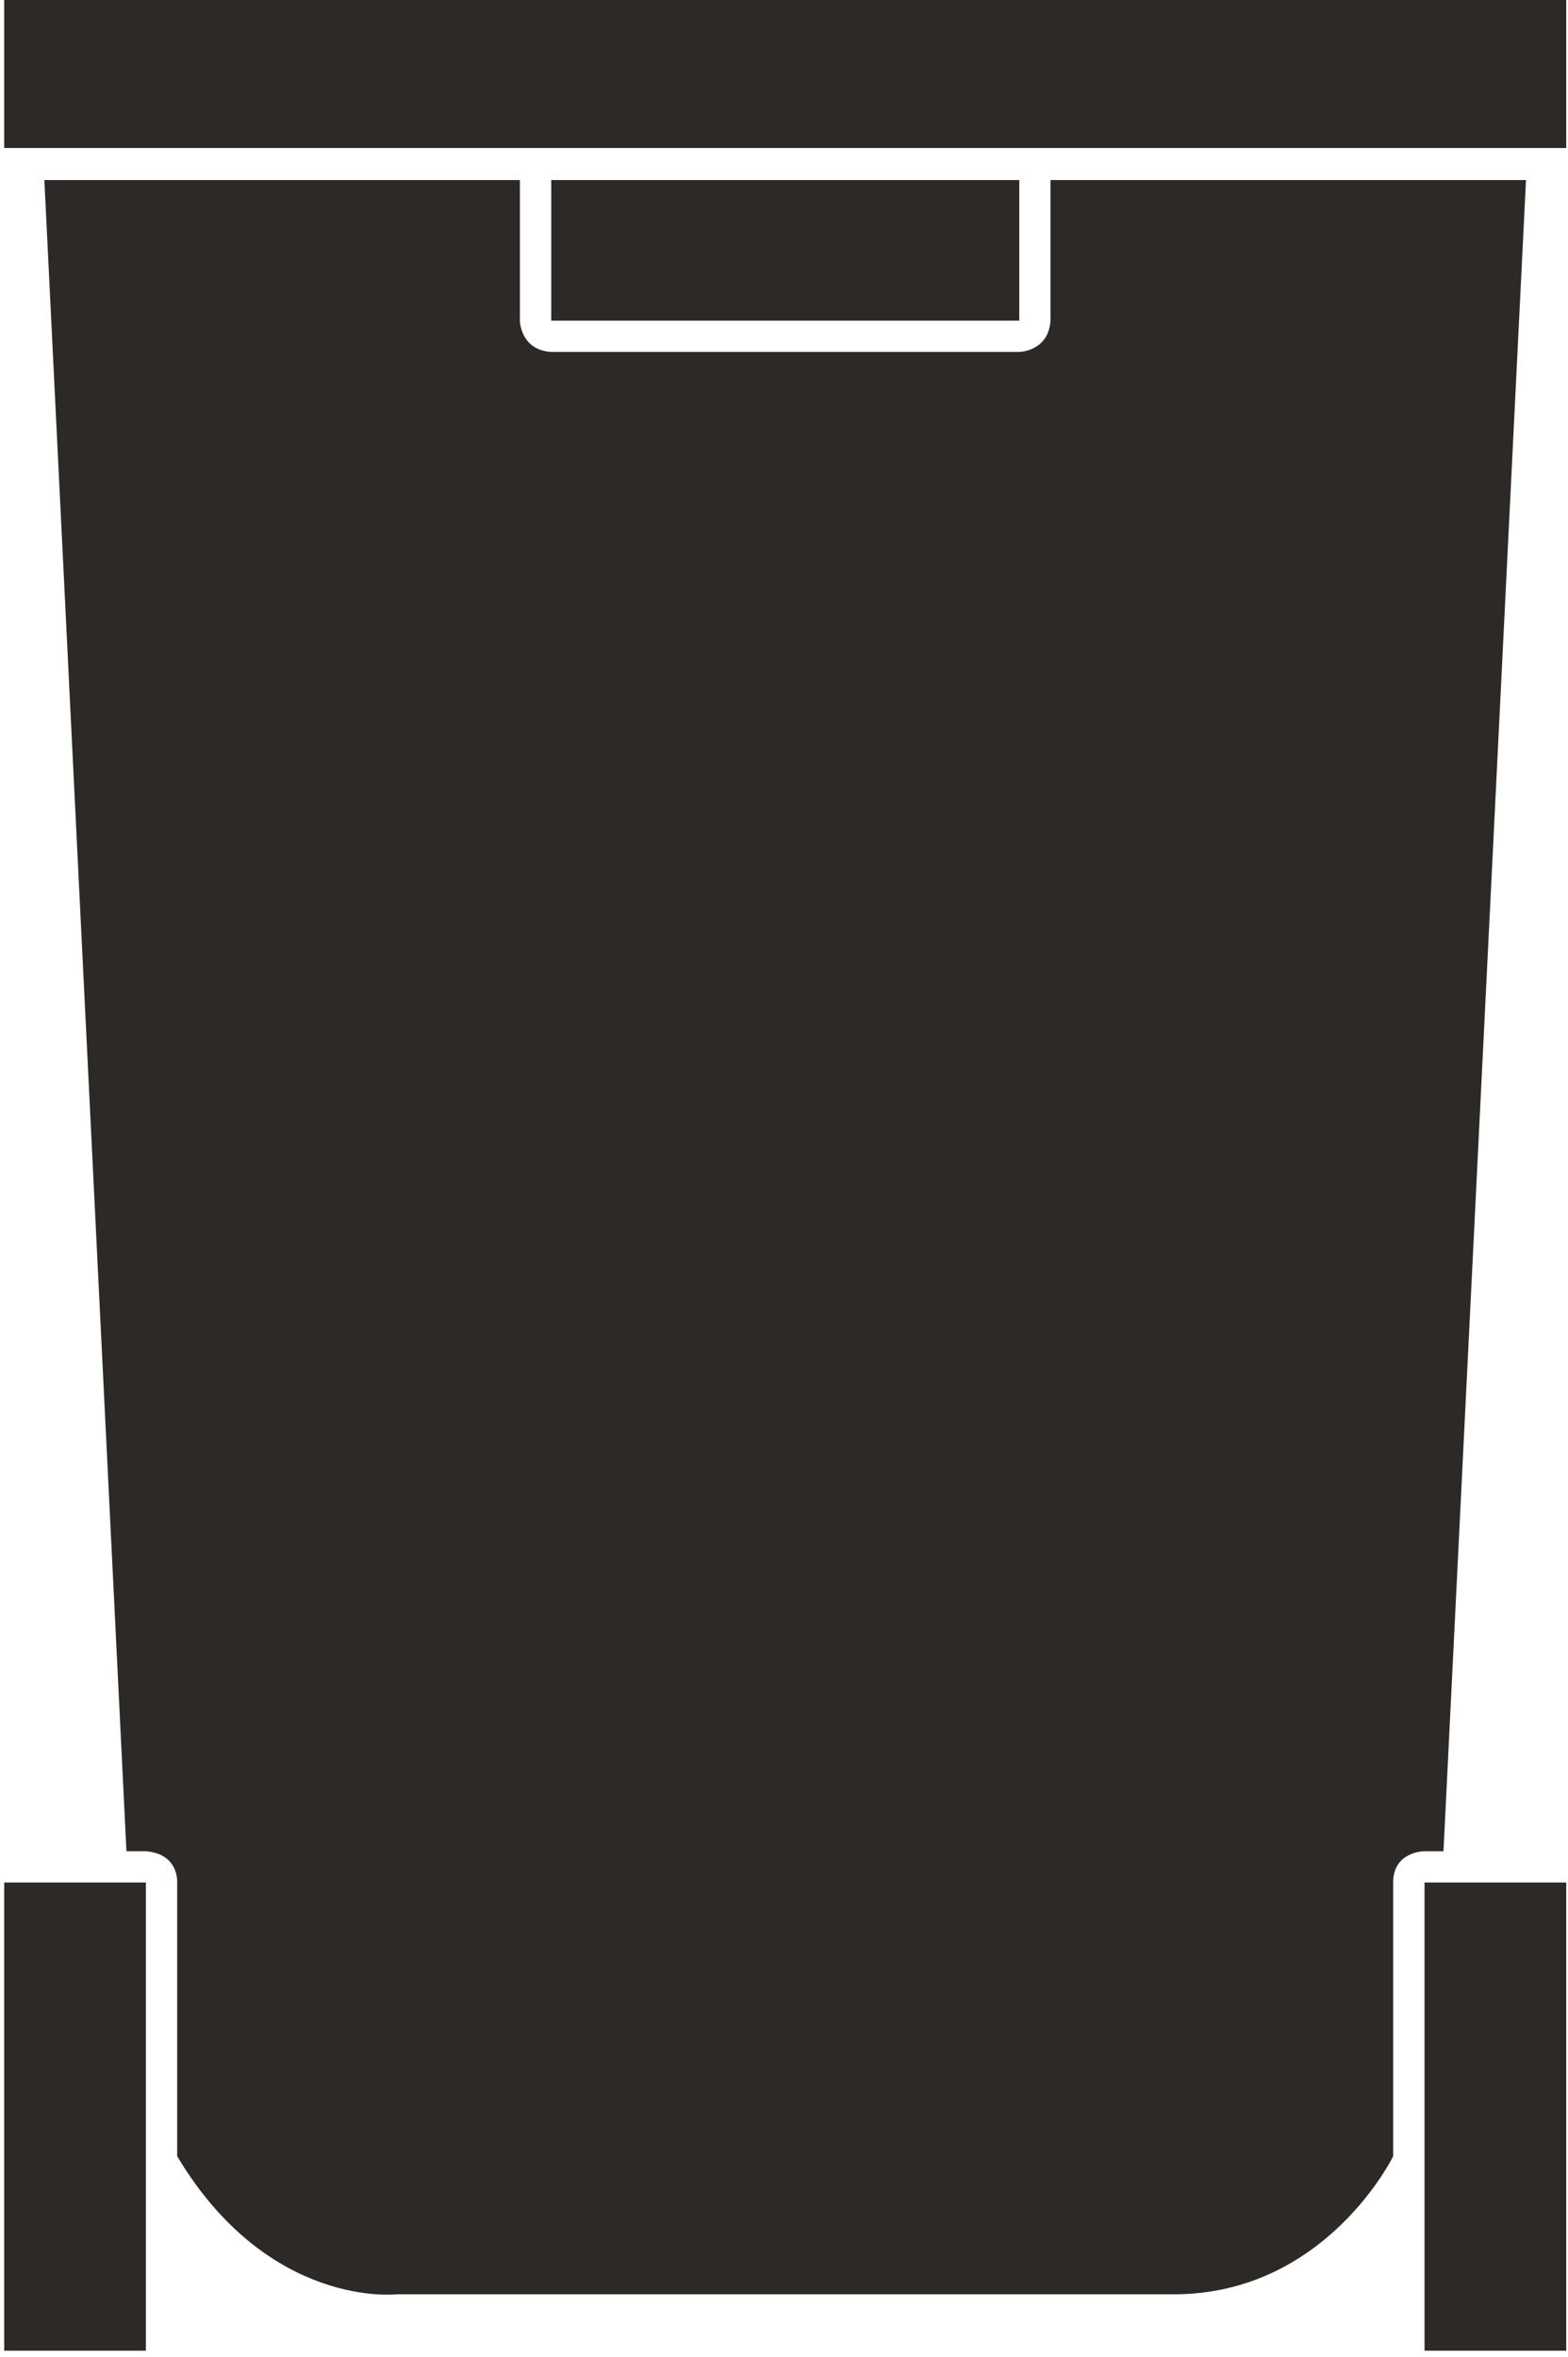
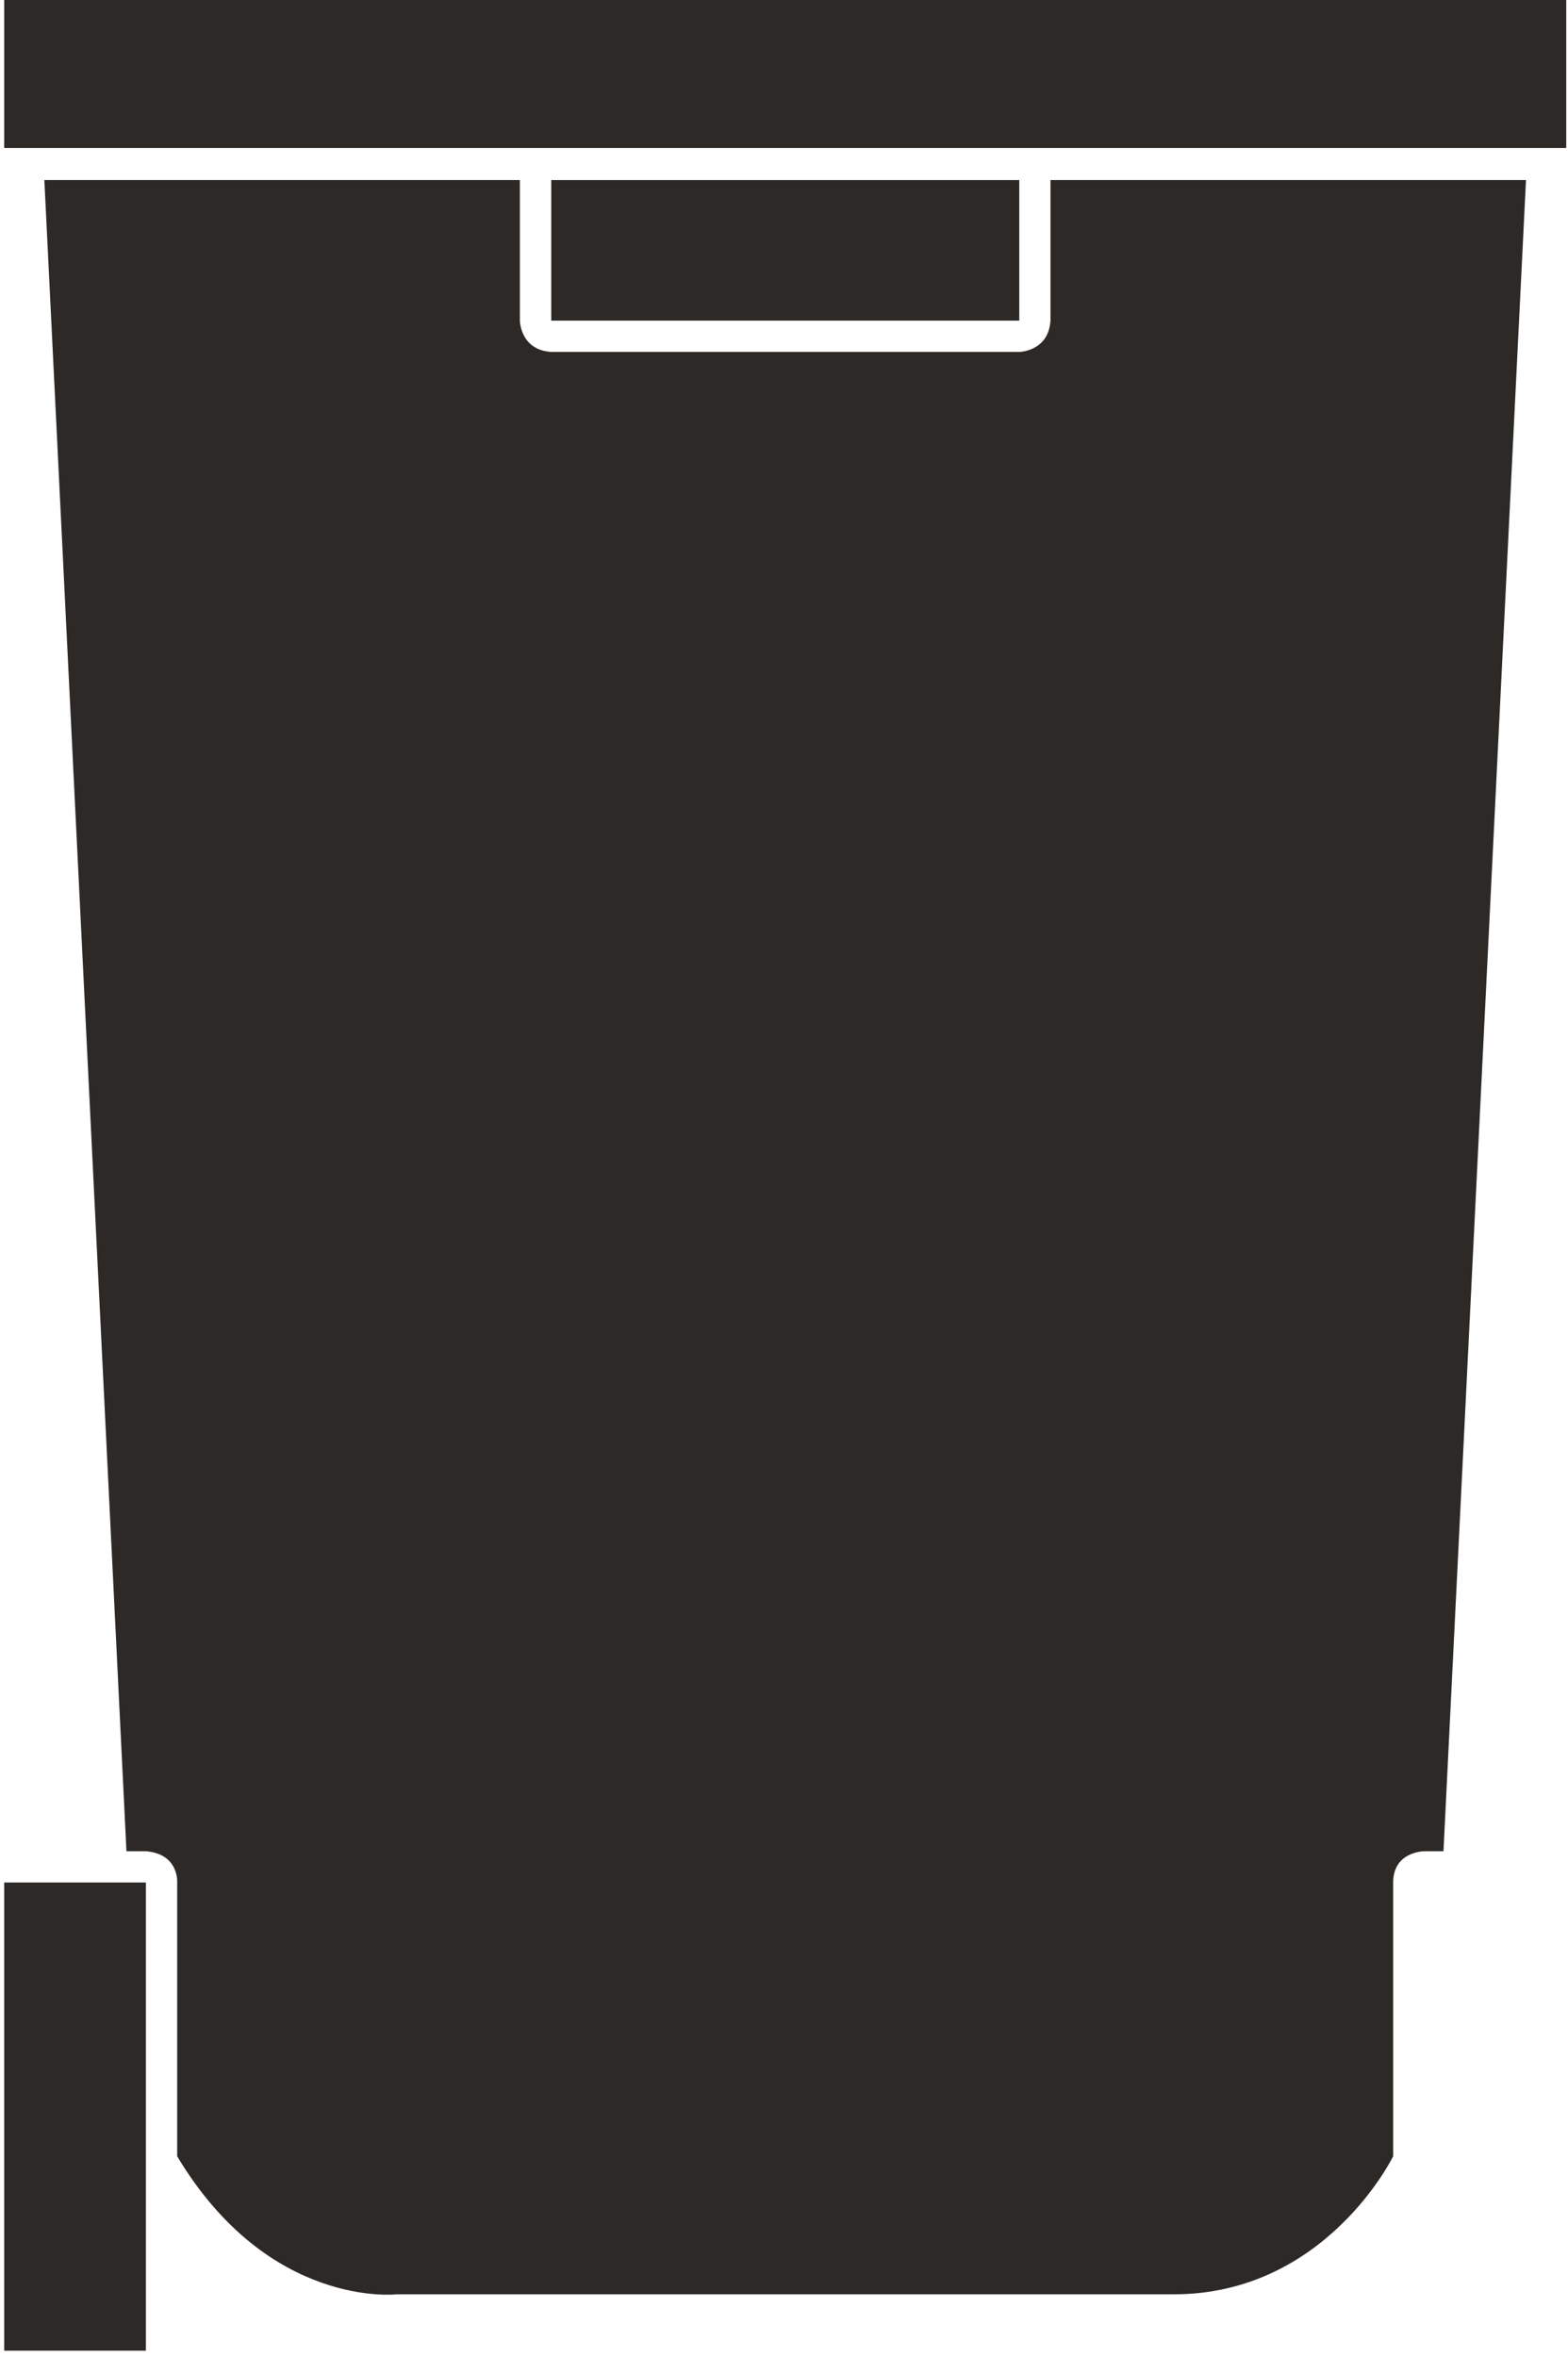
<svg xmlns="http://www.w3.org/2000/svg" width="187" height="281" viewBox="0 0 187 281" fill="none">
  <g clip-path="url(#clip0_3267_25)">
    <path d="M186.79 0H0.5V17.65H186.79V0Z" fill="#2D2926" />
    <path d="M5.29 21.47H62V38.23C62 38.23 62.04 41.72 65.73 41.96H121.55C121.55 41.96 125.04 41.92 125.28 38.23V21.47H181.99L172.15 220.72H169.88C169.88 220.72 166.15 220.72 166.15 224.45V257.09C166.15 257.09 158.12 273.55 139.98 273.55H47.3C47.3 273.55 32.04 275.3 21.13 257.09V224.45C21.13 224.45 21.38 221.05 17.4 220.72H15.08L5.29 21.47Z" fill="#2D2926" />
    <path d="M121.56 21.47H65.74V38.23H121.56V21.47Z" fill="#2D2926" />
-     <path d="M186.79 224.45H169.89V280.27H186.79V224.45Z" fill="#2D2926" />
    <path d="M17.4 224.45H0.5V280.27H17.4V224.45Z" fill="#2D2926" />
  </g>
  <defs>
    <clipPath id="clip0_3267_25">
      <rect width="186.29" height="280.27" fill="white" transform="translate(0.5)" />
    </clipPath>
  </defs>
</svg>